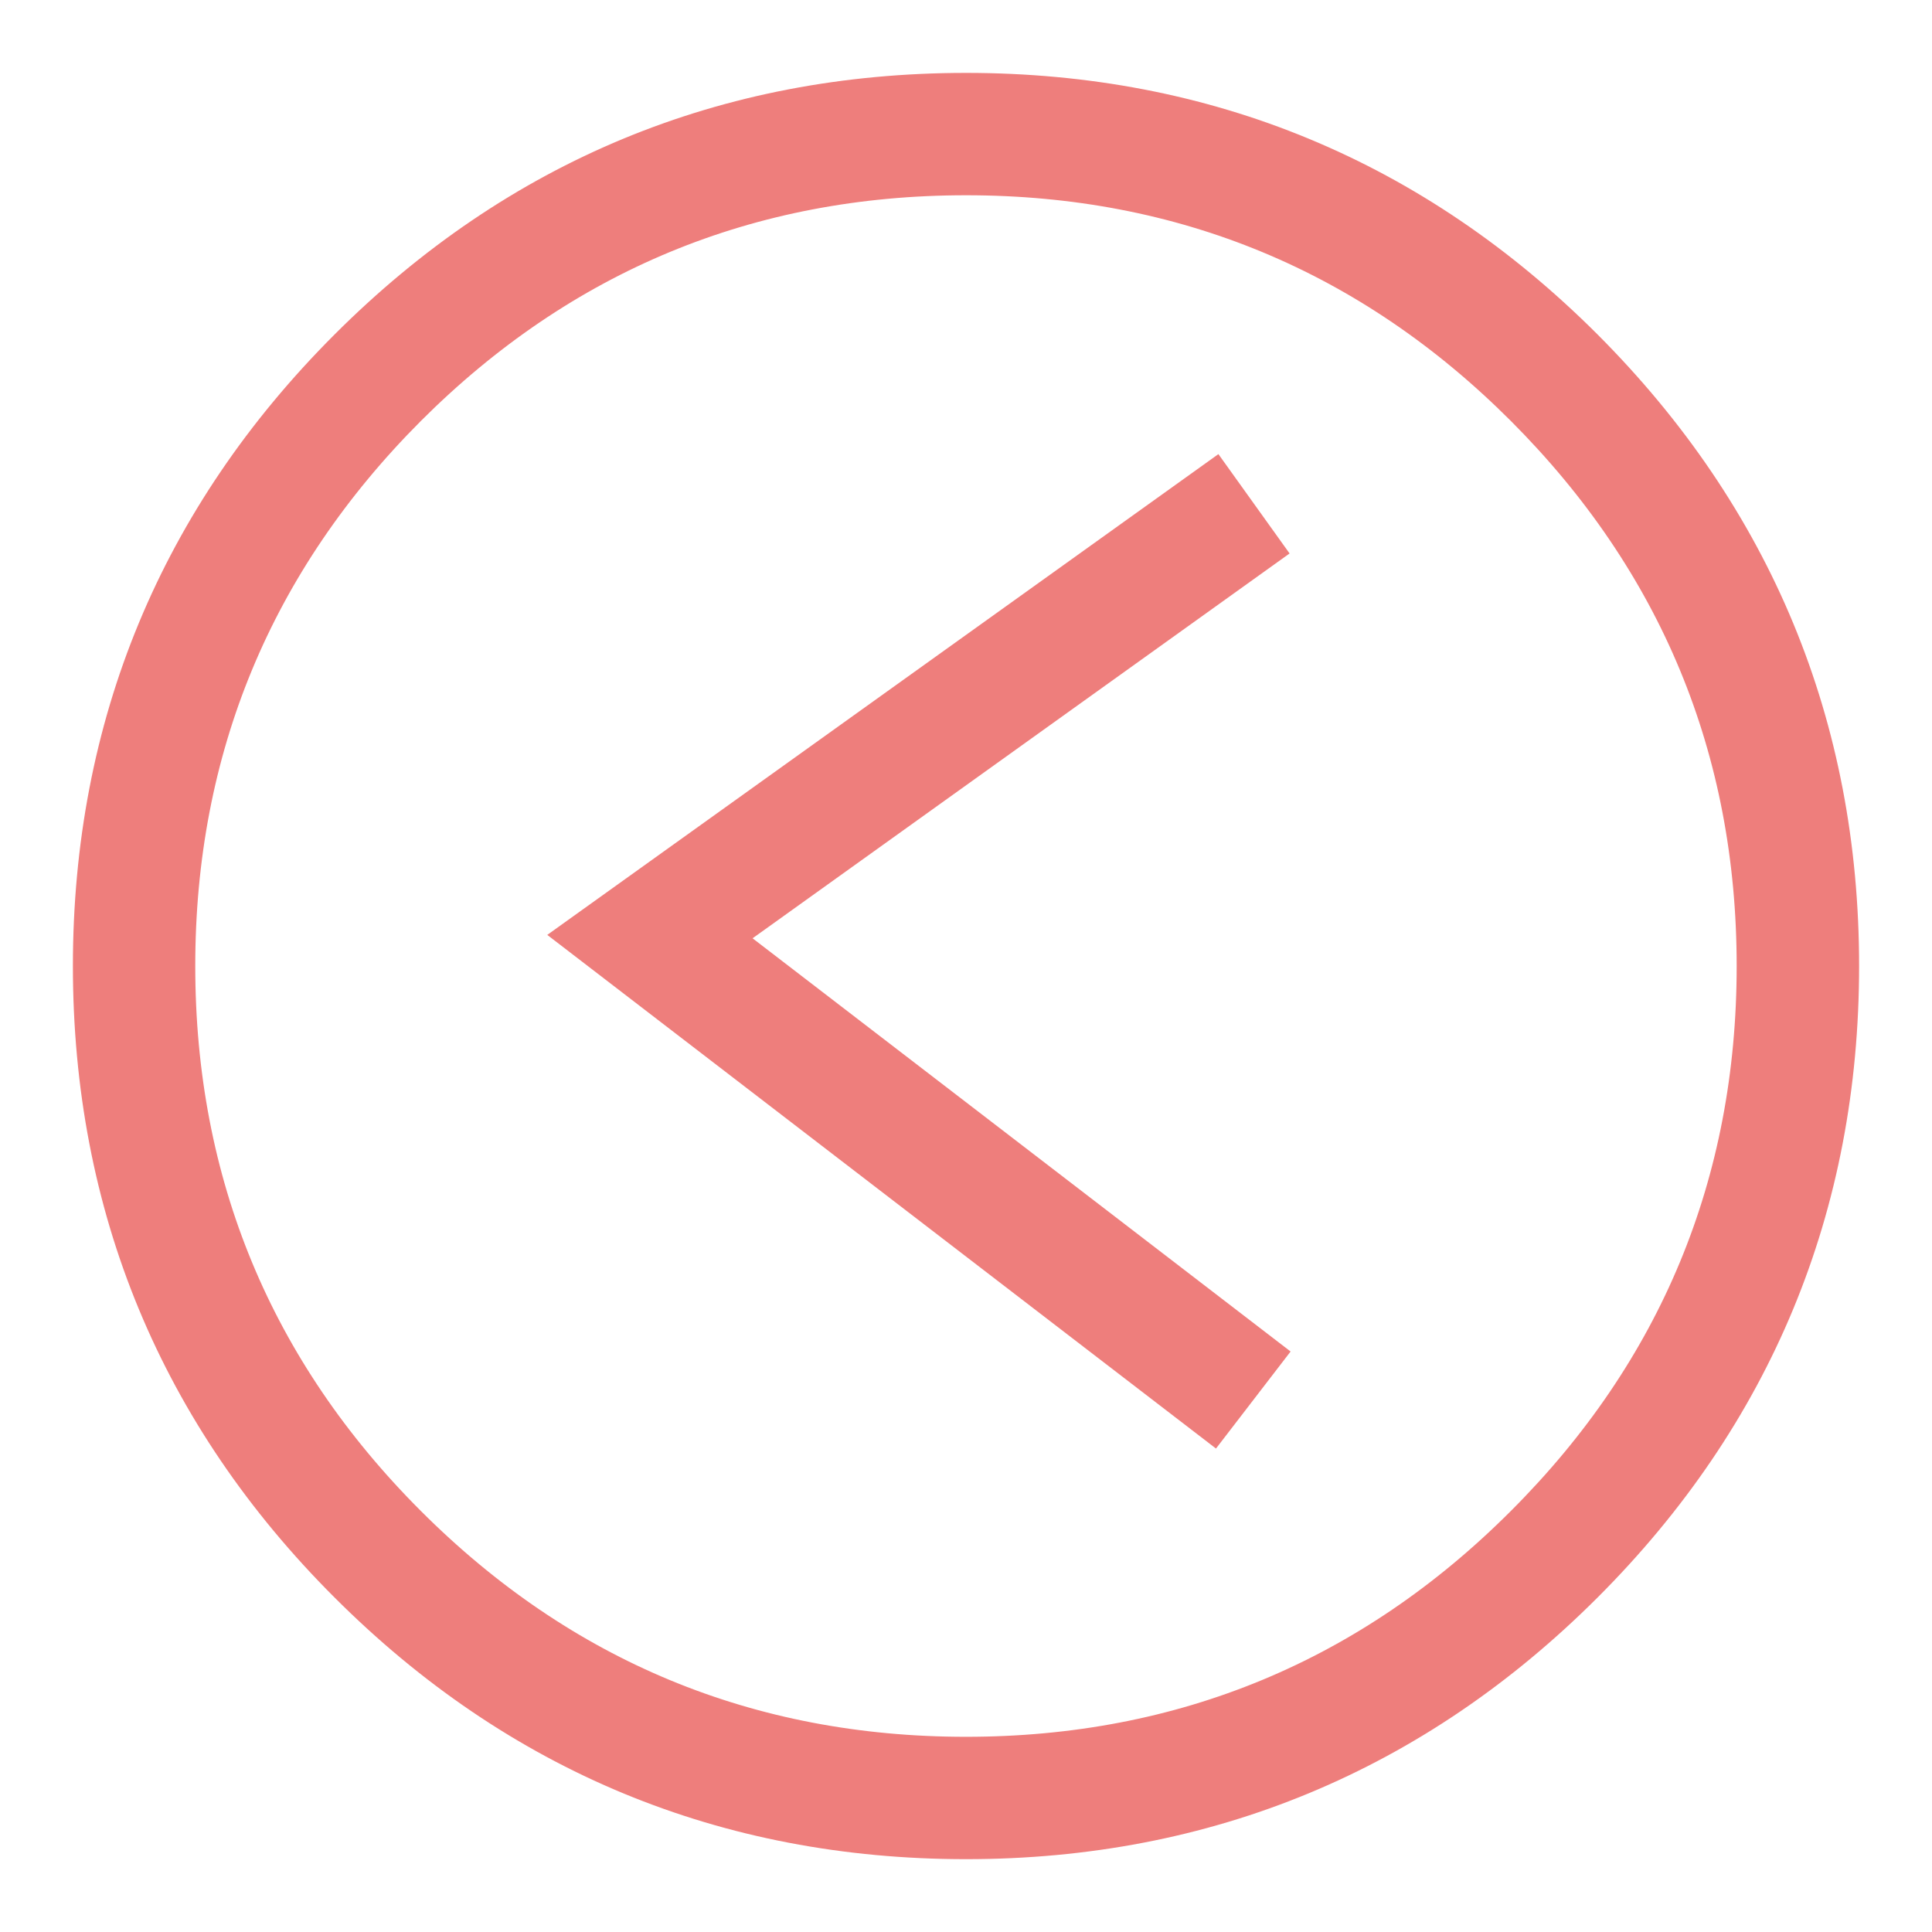
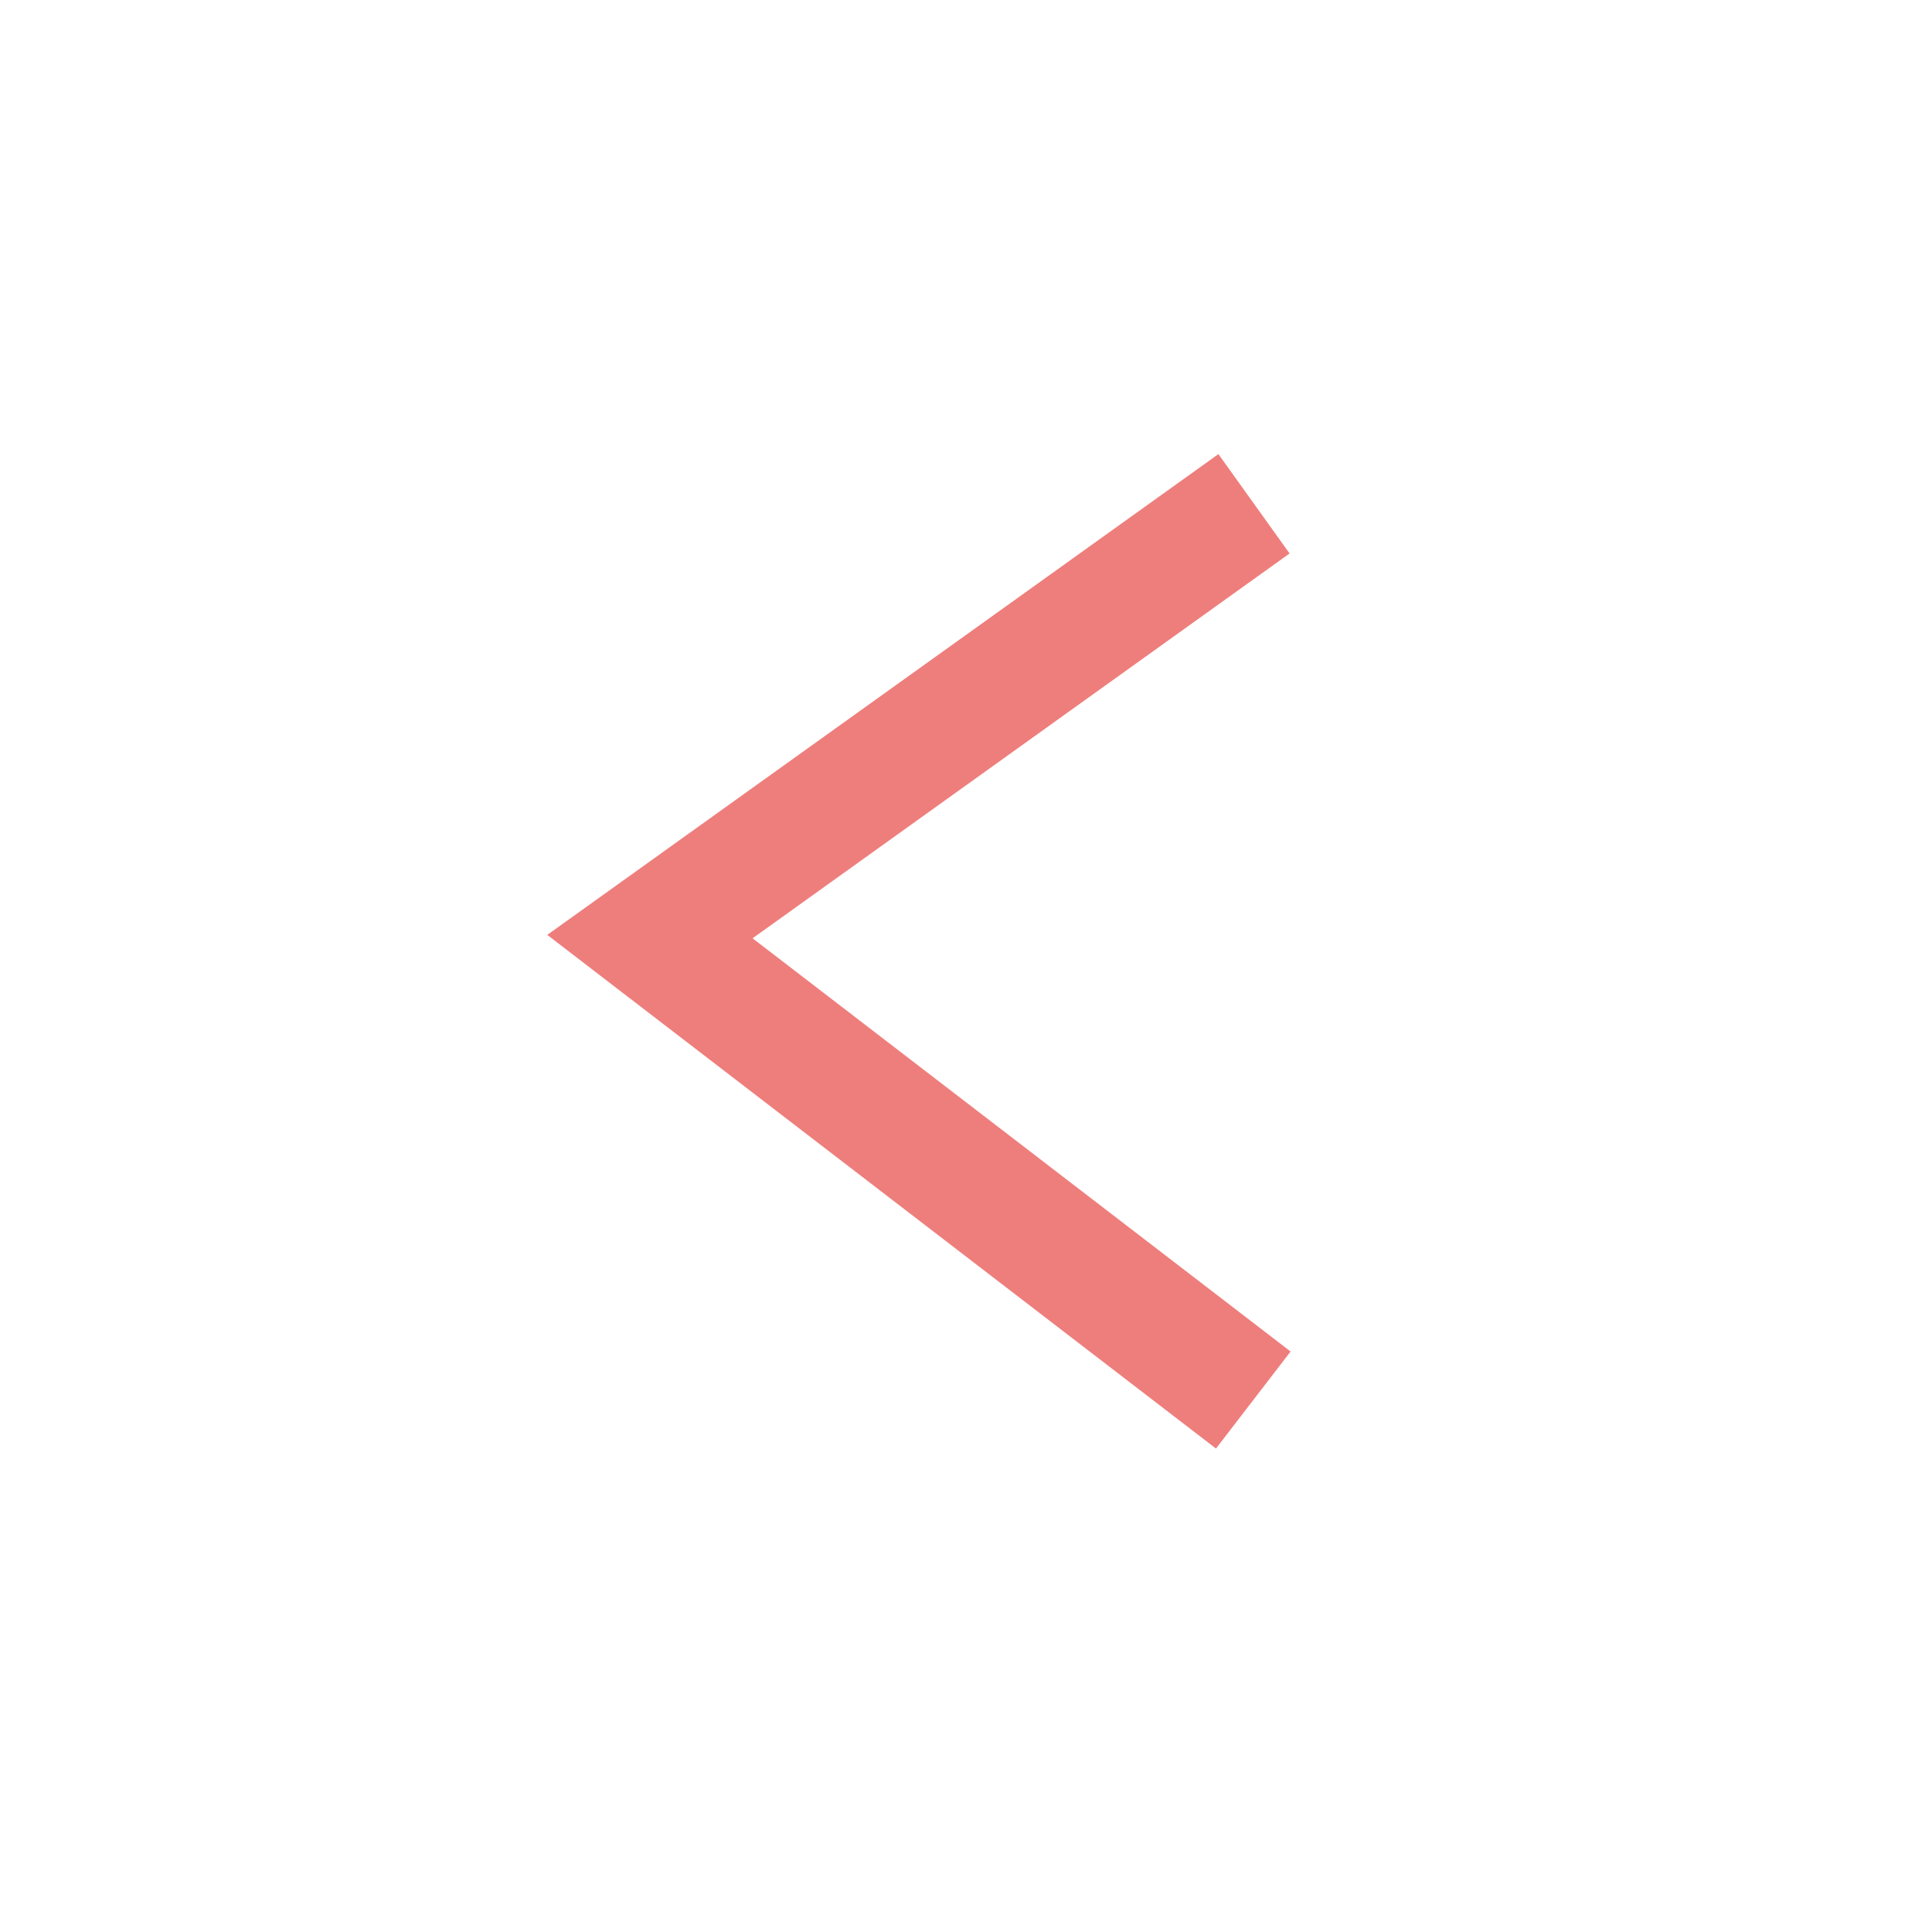
<svg xmlns="http://www.w3.org/2000/svg" version="1.1" id="Layer_1" x="0px" y="0px" width="30px" height="30px" viewBox="0 0 30 30" enable-background="new 0 0 30 30" xml:space="preserve">
  <g>
    <g>
      <g>
        <g>
-           <path fill="#EE7E7C" stroke="#EE7E7C" stroke-miterlimit="10" d="M15.001,28.369c-3.675,0-6.855-1.318-9.453-3.917      C2.95,21.858,1.632,18.676,1.632,15c0-3.673,1.318-6.854,3.916-9.452s5.779-3.916,9.453-3.916c3.672,0,6.853,1.317,9.453,3.916      c2.597,2.602,3.914,5.781,3.914,9.452c0,3.676-1.317,6.856-3.914,9.452C21.854,27.05,18.673,28.369,15.001,28.369z       M15.001,2.532c-3.428,0-6.395,1.229-8.819,3.651C3.761,8.608,2.532,11.575,2.532,15c0,3.43,1.229,6.396,3.649,8.815      c2.425,2.426,5.39,3.654,8.819,3.654c3.426,0,6.393-1.229,8.815-3.654c2.423-2.421,3.652-5.387,3.652-8.815      c0-3.424-1.229-6.39-3.652-8.816C21.392,3.76,18.427,2.532,15.001,2.532z" />
-         </g>
+           </g>
      </g>
    </g>
    <g>
      <g>
        <g>
          <polygon fill="#EE7E7C" stroke="#EE7E7C" stroke-miterlimit="10" points="18.79,21.792 9.337,14.531 18.804,7.749 19.327,8.479       10.847,14.556 19.339,21.078     " />
        </g>
      </g>
    </g>
  </g>
</svg>